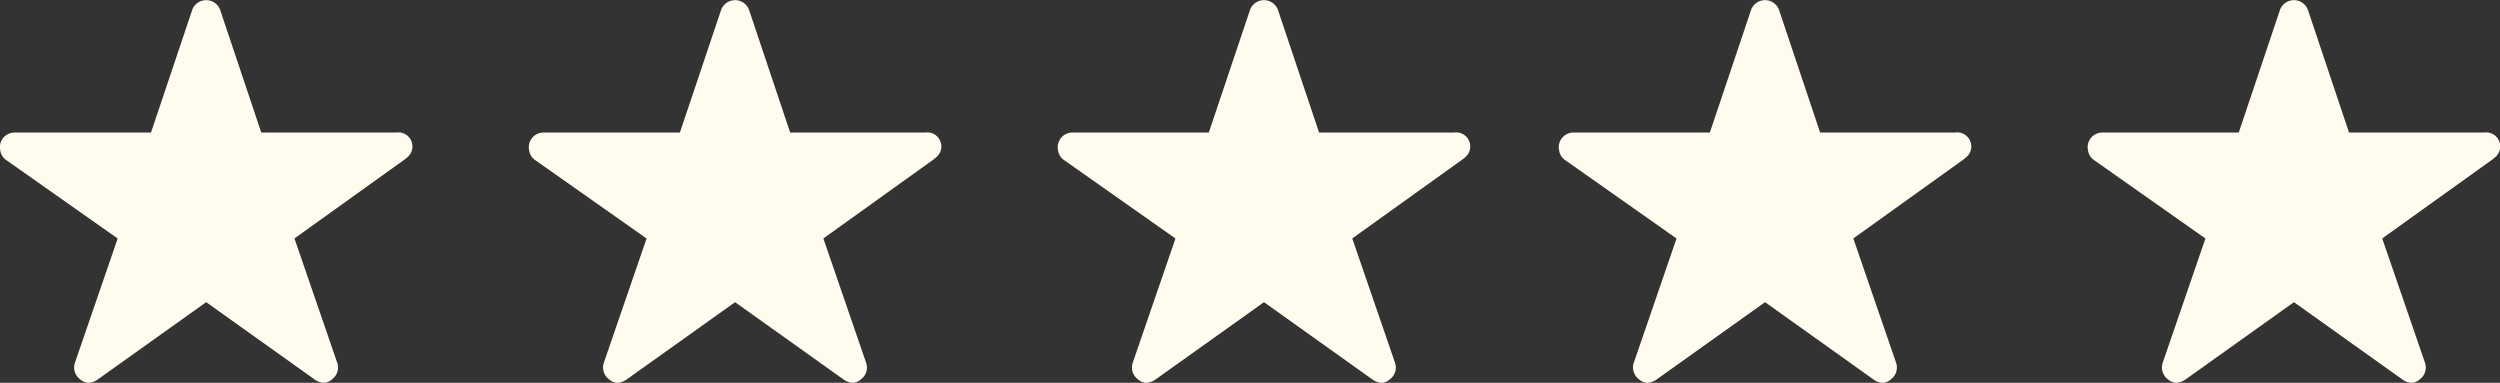
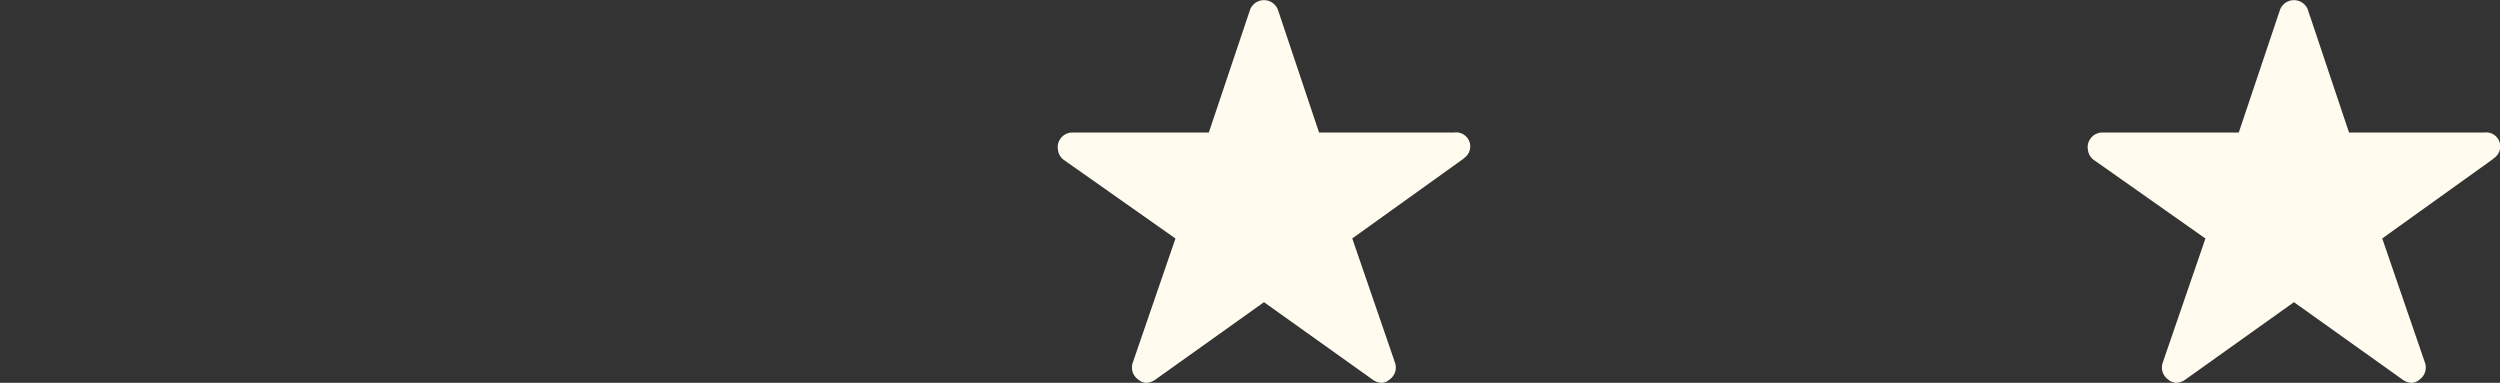
<svg xmlns="http://www.w3.org/2000/svg" width="89.809" height="13.751" viewBox="0 0 89.809 13.751">
  <rect x="0" y="0" width="89.809" height="13.751" fill="#333333" stroke="none" />
  <g id="Group_5592" data-name="Group 5592" transform="translate(-1484 -8459)">
-     <path id="Icon_ionic-ios-star" data-name="Icon ionic-ios-star" d="M16.5,8.135H11.635l-1.478-4.41a.535.535,0,0,0-1,0L7.675,8.135h-4.9a.53.53,0,0,0-.529.529.389.389,0,0,0,.01.089.508.508,0,0,0,.221.374l4,2.816L4.944,16.4a.53.53,0,0,0,.182.6.512.512,0,0,0,.3.129.648.648,0,0,0,.331-.119l3.9-2.78,3.9,2.78a.619.619,0,0,0,.331.119A.475.475,0,0,0,14.18,17a.524.524,0,0,0,.182-.6l-1.534-4.459L16.792,9.1l.1-.083a.505.505,0,0,0-.39-.883Z" transform="translate(1481.75 8455.625)" fill="#fffbee" />
-     <path id="Icon_ionic-ios-star-2" data-name="Icon ionic-ios-star" d="M16.5,8.135H11.635l-1.478-4.41a.535.535,0,0,0-1,0L7.675,8.135h-4.9a.53.53,0,0,0-.529.529.389.389,0,0,0,.01.089.508.508,0,0,0,.221.374l4,2.816L4.944,16.4a.53.53,0,0,0,.182.6.512.512,0,0,0,.3.129.648.648,0,0,0,.331-.119l3.9-2.78,3.9,2.78a.619.619,0,0,0,.331.119A.475.475,0,0,0,14.18,17a.524.524,0,0,0,.182-.6l-1.534-4.459L16.792,9.1l.1-.083a.505.505,0,0,0-.39-.883Z" transform="translate(1500.75 8455.625)" fill="#fffbee" />
    <path id="Icon_ionic-ios-star-3" data-name="Icon ionic-ios-star" d="M16.5,8.135H11.635l-1.478-4.41a.535.535,0,0,0-1,0L7.675,8.135h-4.9a.53.53,0,0,0-.529.529.389.389,0,0,0,.01.089.508.508,0,0,0,.221.374l4,2.816L4.944,16.4a.53.53,0,0,0,.182.6.512.512,0,0,0,.3.129.648.648,0,0,0,.331-.119l3.9-2.78,3.9,2.78a.619.619,0,0,0,.331.119A.475.475,0,0,0,14.18,17a.524.524,0,0,0,.182-.6l-1.534-4.459L16.792,9.1l.1-.083a.505.505,0,0,0-.39-.883Z" transform="translate(1519.75 8455.625)" fill="#fffbee" />
-     <path id="Icon_ionic-ios-star-4" data-name="Icon ionic-ios-star" d="M16.5,8.135H11.635l-1.478-4.41a.535.535,0,0,0-1,0L7.675,8.135h-4.9a.53.53,0,0,0-.529.529.389.389,0,0,0,.01.089.508.508,0,0,0,.221.374l4,2.816L4.944,16.4a.53.53,0,0,0,.182.6.512.512,0,0,0,.3.129.648.648,0,0,0,.331-.119l3.9-2.78,3.9,2.78a.619.619,0,0,0,.331.119A.475.475,0,0,0,14.18,17a.524.524,0,0,0,.182-.6l-1.534-4.459L16.792,9.1l.1-.083a.505.505,0,0,0-.39-.883Z" transform="translate(1537.75 8455.625)" fill="#fffbee" />
    <path id="Icon_ionic-ios-star-5" data-name="Icon ionic-ios-star" d="M16.5,8.135H11.635l-1.478-4.41a.535.535,0,0,0-1,0L7.675,8.135h-4.9a.53.53,0,0,0-.529.529.389.389,0,0,0,.01.089.508.508,0,0,0,.221.374l4,2.816L4.944,16.4a.53.53,0,0,0,.182.6.512.512,0,0,0,.3.129.648.648,0,0,0,.331-.119l3.9-2.78,3.9,2.78a.619.619,0,0,0,.331.119A.475.475,0,0,0,14.18,17a.524.524,0,0,0,.182-.6l-1.534-4.459L16.792,9.1l.1-.083a.505.505,0,0,0-.39-.883Z" transform="translate(1556.75 8455.625)" fill="#fffbee" />
  </g>
</svg>